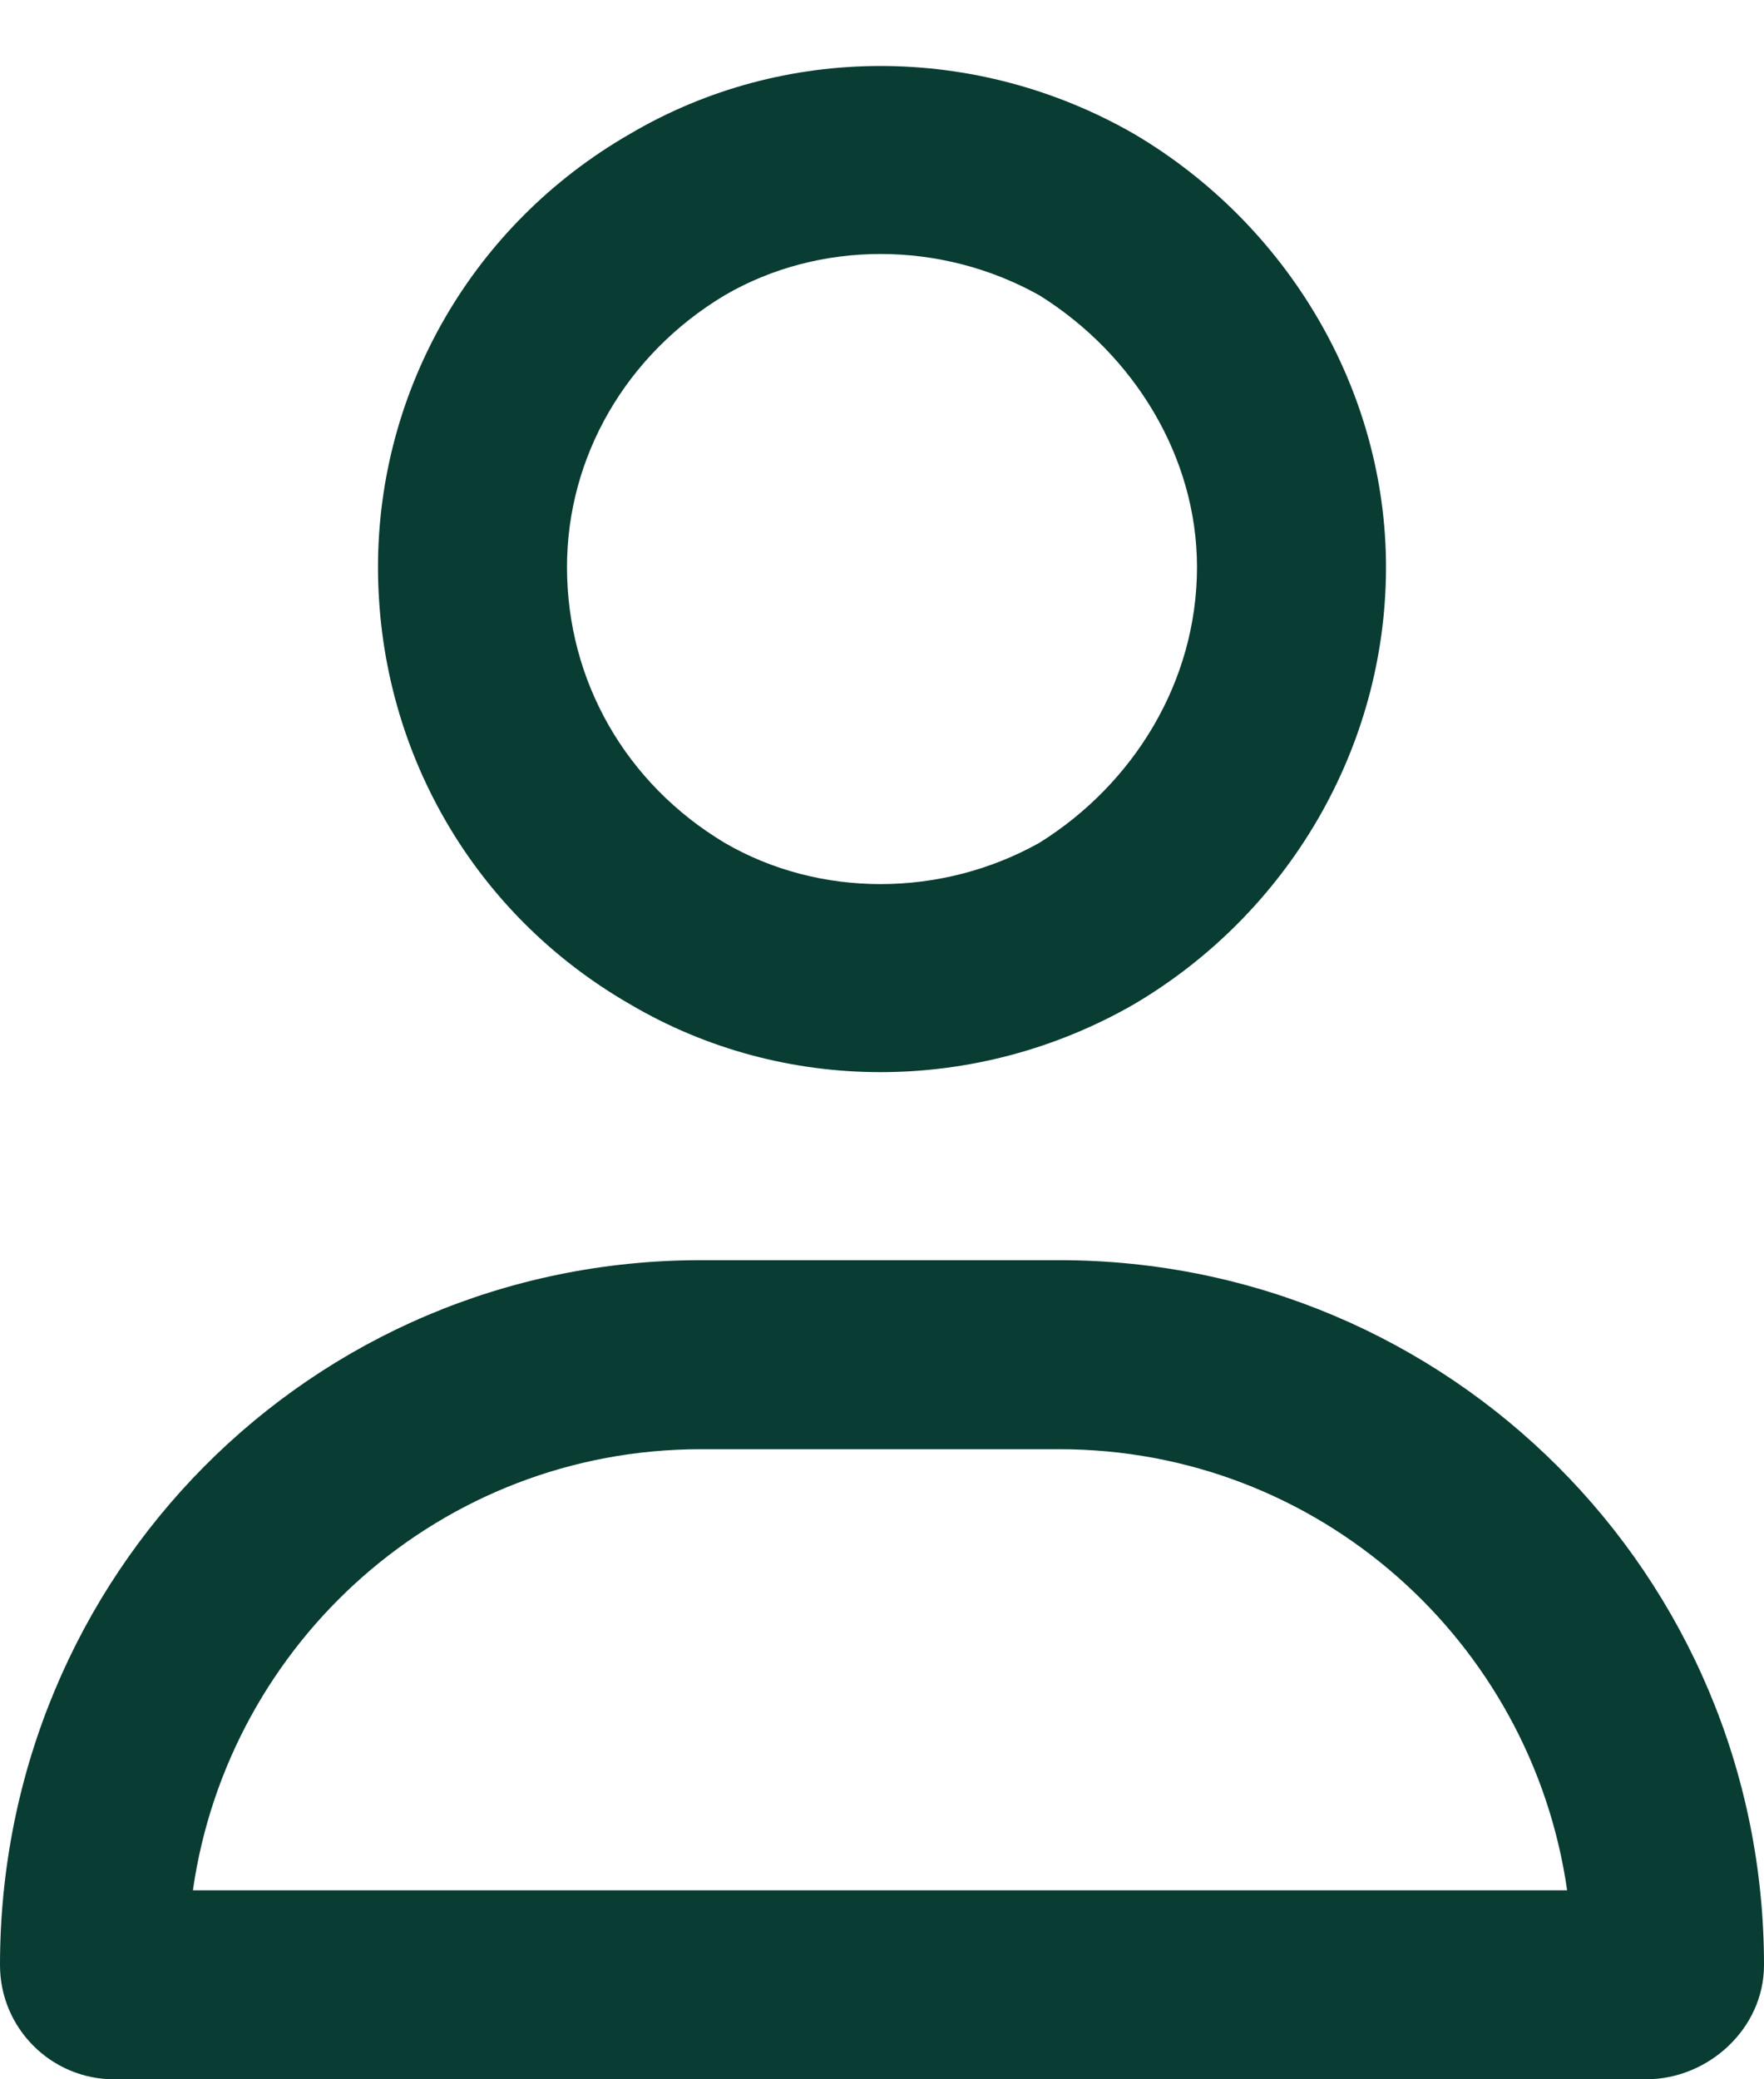
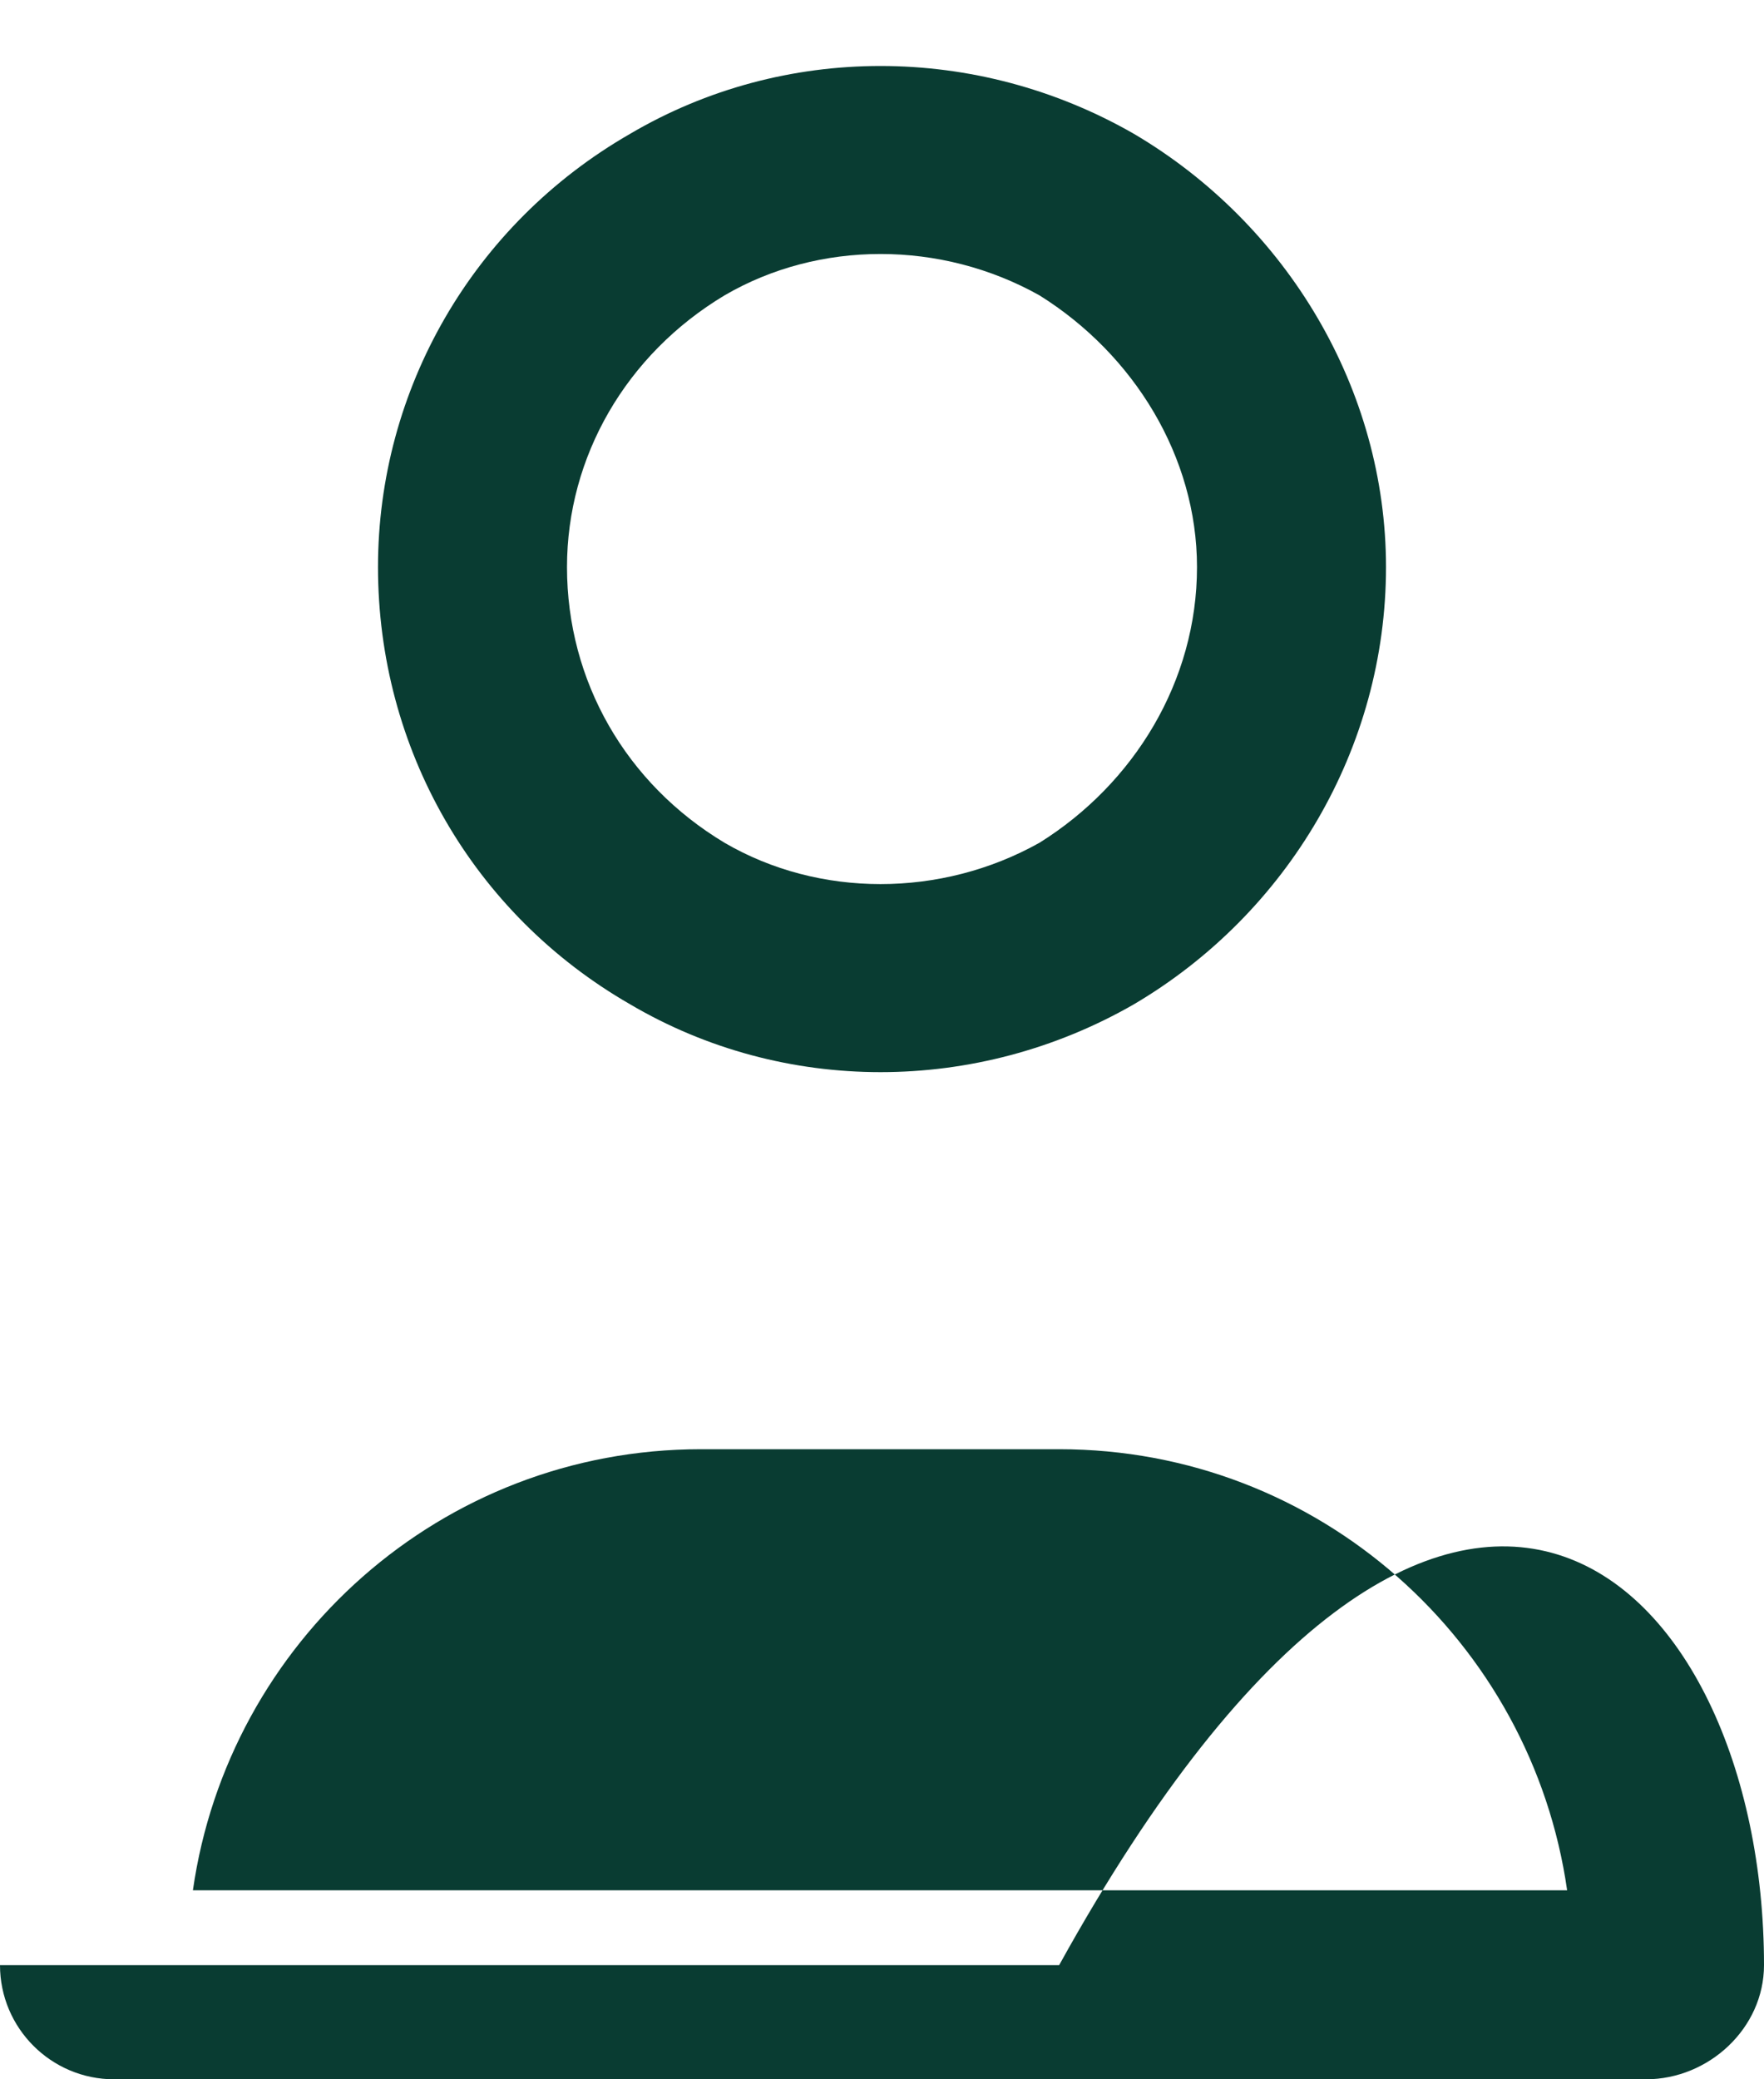
<svg xmlns="http://www.w3.org/2000/svg" width="28" height="33" viewBox="0 0 28 33" fill="none">
-   <path d="M19 9C19 7.25 18 5.625 16.5 4.688C14.938 3.812 13 3.812 11.5 4.688C9.938 5.625 9 7.25 9 9C9 10.812 9.938 12.438 11.5 13.375C13 14.25 14.938 14.25 16.5 13.375C18 12.438 19 10.812 19 9ZM6 9C6 6.188 7.5 3.562 10 2.125C12.438 0.688 15.5 0.688 18 2.125C20.438 3.562 22 6.188 22 9C22 11.875 20.438 14.5 18 15.938C15.5 17.375 12.438 17.375 10 15.938C7.5 14.5 6 11.875 6 9ZM3.062 30H24.875C24.312 26.062 20.938 23 16.812 23H11.125C7 23 3.625 26.062 3.062 30ZM0 31.188C0 25 4.938 20 11.125 20H16.812C23 20 28 25 28 31.188C28 32.188 27.125 33 26.125 33H1.812C0.812 33 0 32.188 0 31.188Z" fill="#093C32" />
+   <path d="M19 9C19 7.25 18 5.625 16.5 4.688C14.938 3.812 13 3.812 11.5 4.688C9.938 5.625 9 7.25 9 9C9 10.812 9.938 12.438 11.5 13.375C13 14.25 14.938 14.25 16.5 13.375C18 12.438 19 10.812 19 9ZM6 9C6 6.188 7.5 3.562 10 2.125C12.438 0.688 15.5 0.688 18 2.125C20.438 3.562 22 6.188 22 9C22 11.875 20.438 14.5 18 15.938C15.5 17.375 12.438 17.375 10 15.938C7.5 14.5 6 11.875 6 9ZM3.062 30H24.875C24.312 26.062 20.938 23 16.812 23H11.125C7 23 3.625 26.062 3.062 30ZM0 31.188H16.812C23 20 28 25 28 31.188C28 32.188 27.125 33 26.125 33H1.812C0.812 33 0 32.188 0 31.188Z" fill="#093C32" />
</svg>